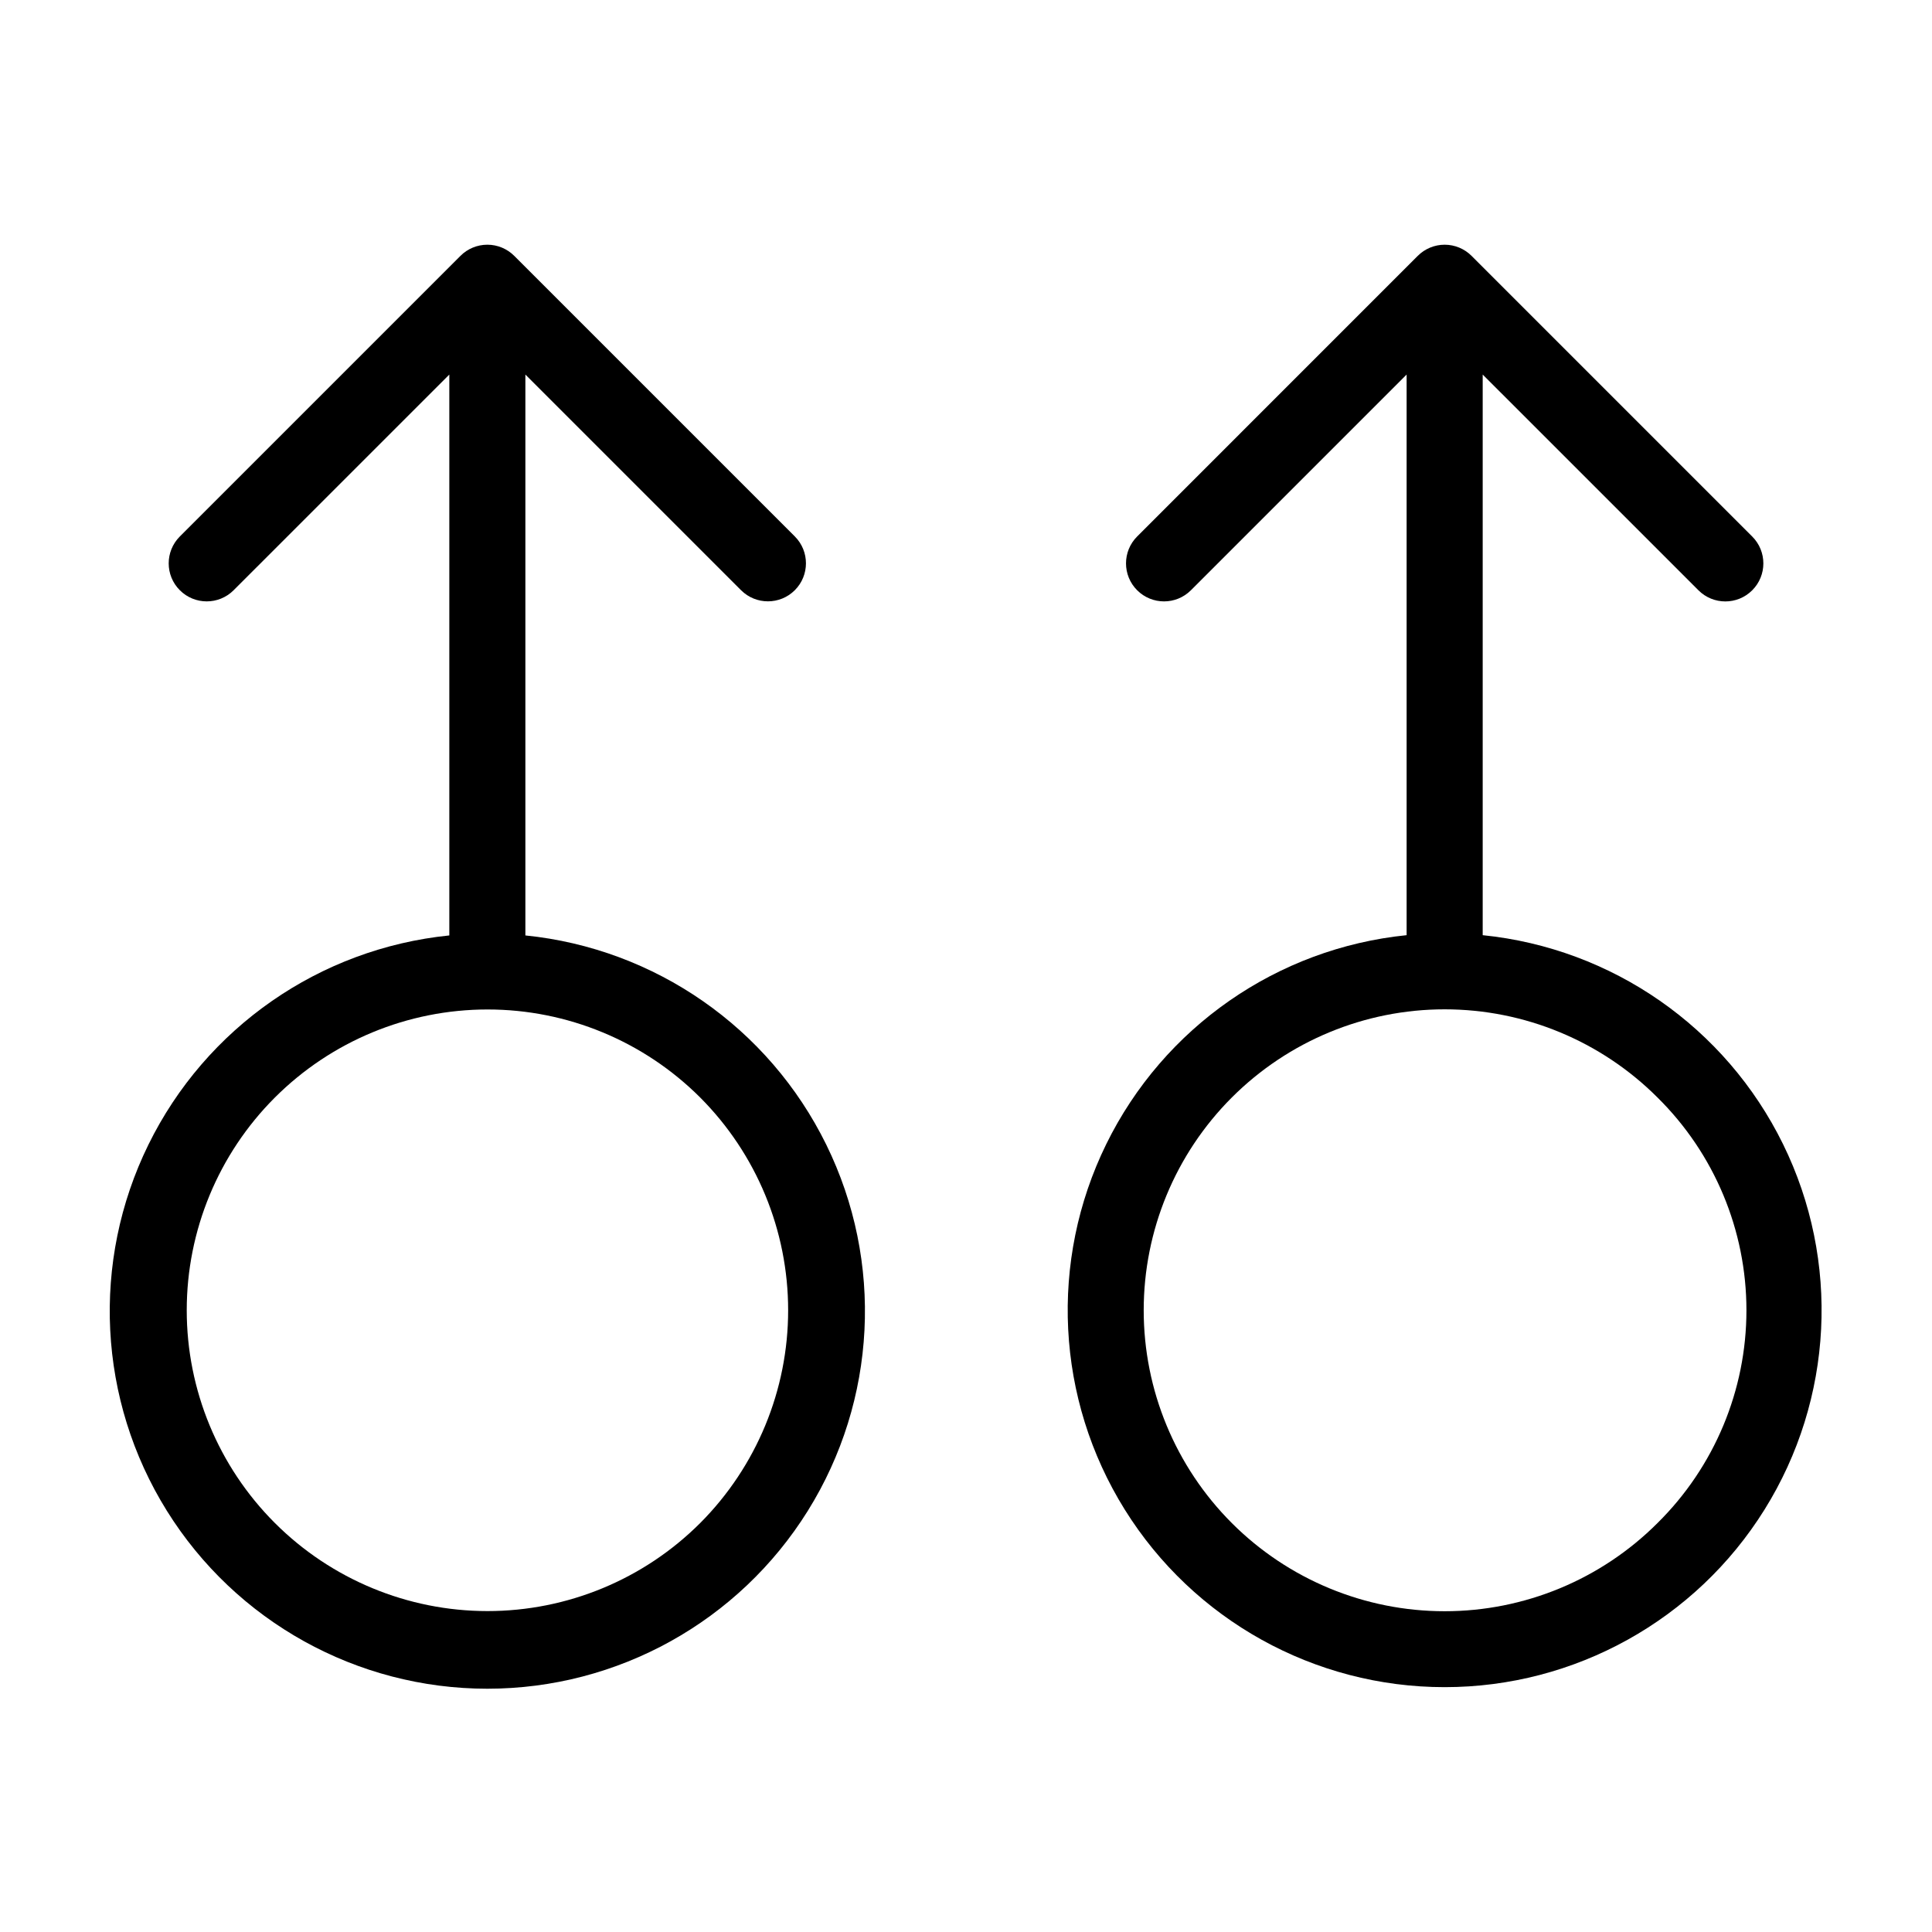
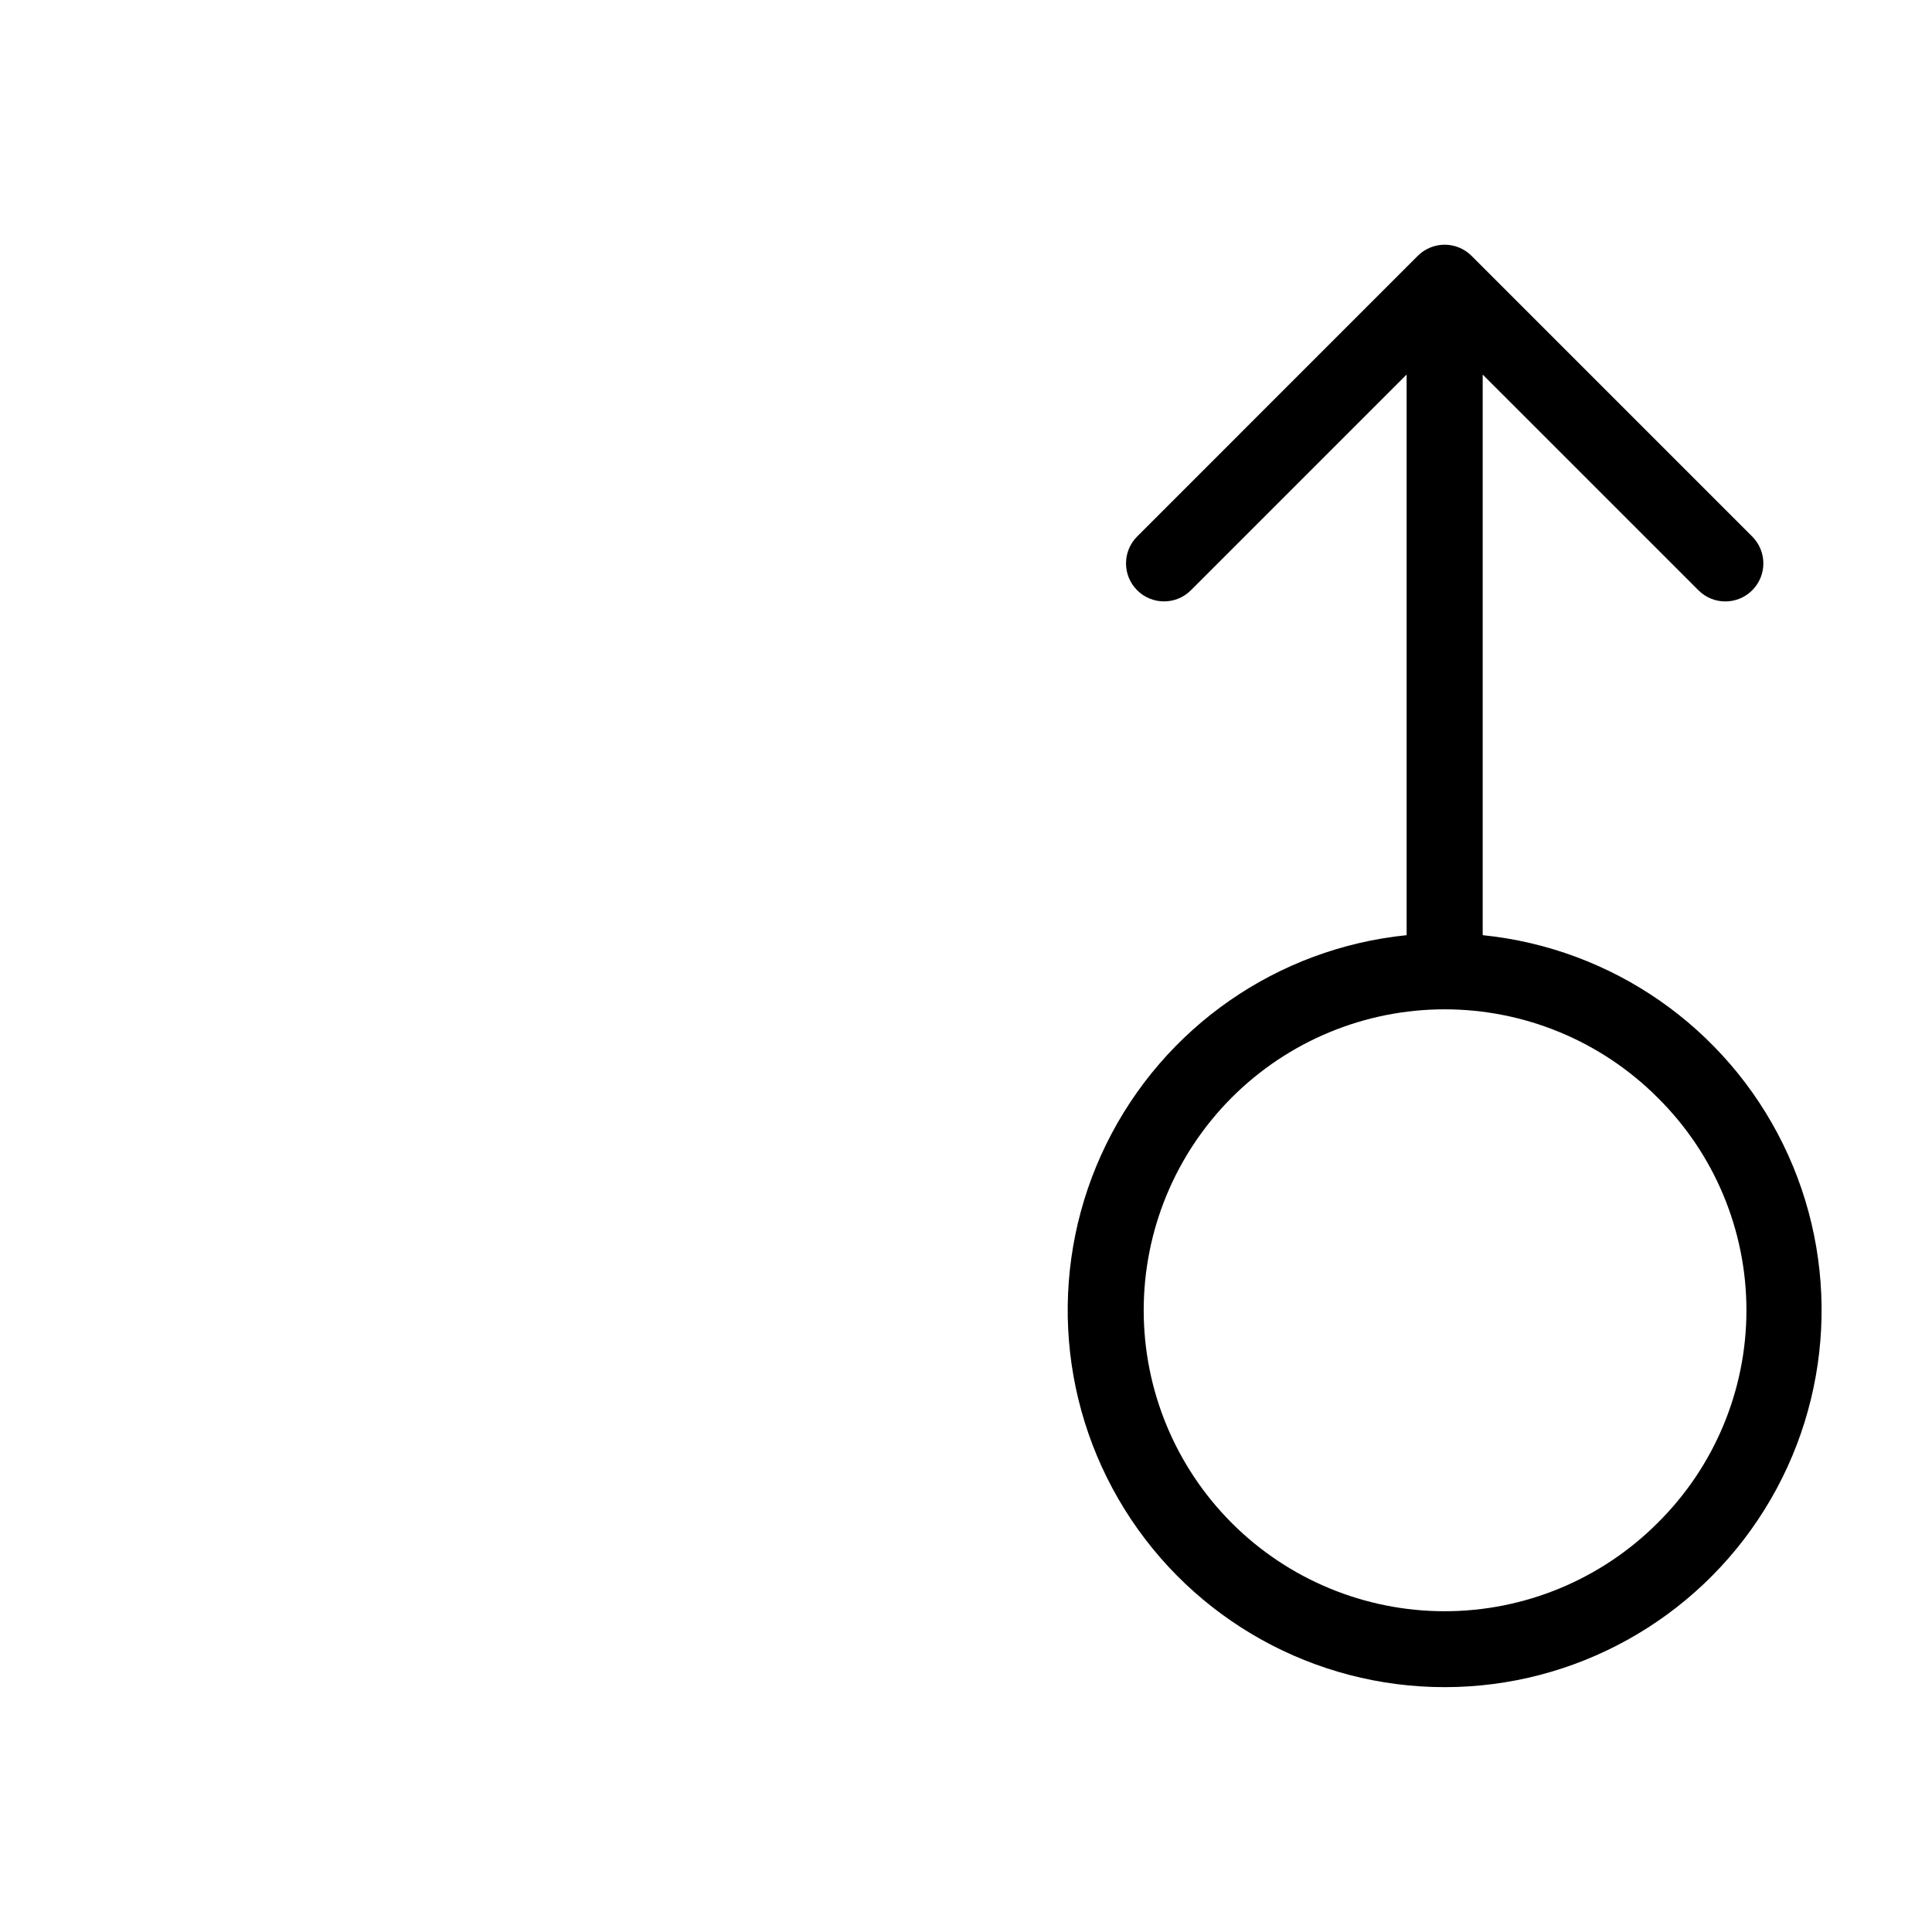
<svg xmlns="http://www.w3.org/2000/svg" fill="#000000" width="800px" height="800px" version="1.1" viewBox="144 144 512 512">
  <g>
-     <path d="m283.23 391.9v-148.64l57.172 57.172c3.941 3.914 10.305 3.906 14.23-0.02 3.926-3.93 3.938-10.293 0.023-14.23l-74.379-74.379c-1.891-1.891-4.453-2.953-7.125-2.953-2.672 0-5.238 1.062-7.125 2.953l-74.379 74.379c-3.926 3.938-3.922 10.309 0.012 14.238 3.93 3.934 10.305 3.938 14.238 0.012l57.176-57.172v148.64c-34.375 3.481-64.527 24.449-79.75 55.465-15.227 31.016-13.375 67.691 4.898 97.016 18.27 29.324 50.379 47.148 84.93 47.148 34.551 0 66.656-17.824 84.93-47.148 18.273-29.324 20.125-66 4.898-97.016-15.227-31.016-45.375-51.984-79.75-55.465zm46.316 155.73v0.004c-14.953 14.938-35.23 23.324-56.367 23.32-21.137-0.008-41.406-8.41-56.352-23.359-14.945-14.949-23.34-35.219-23.34-56.359 0-21.137 8.395-41.41 23.34-56.359 14.945-14.949 35.215-23.348 56.352-23.355 21.137-0.008 41.414 8.383 56.367 23.32 14.934 14.969 23.32 35.25 23.32 56.395s-8.387 41.426-23.32 56.398z" />
    <path d="m536.93 391.83v-148.57l57.176 57.172c3.938 3.938 10.316 3.938 14.25 0 3.938-3.934 3.938-10.316 0-14.25l-74.379-74.379c-1.891-1.891-4.453-2.953-7.129-2.953-2.672 0-5.234 1.062-7.125 2.953l-74.375 74.379c-3.926 3.938-3.922 10.309 0.008 14.238 3.934 3.934 10.305 3.938 14.242 0.012l57.172-57.172v148.57c-34.312 3.481-64.402 24.414-79.598 55.375s-13.344 67.574 4.898 96.844c18.238 29.27 50.289 47.062 84.777 47.062 34.492 0 66.539-17.793 84.781-47.062 18.242-29.27 20.094-65.883 4.898-96.844-15.195-30.961-45.285-51.895-79.598-55.375zm46.316 155.8v0.004c-14.957 14.957-35.246 23.359-56.398 23.359s-41.438-8.402-56.395-23.359c-14.957-14.957-23.359-35.246-23.359-56.398s8.402-41.438 23.359-56.395c14.957-14.957 35.242-23.359 56.395-23.359s41.441 8.402 56.398 23.359c15.086 14.887 23.578 35.199 23.578 56.395s-8.492 41.508-23.578 56.398z" />
  </g>
</svg>